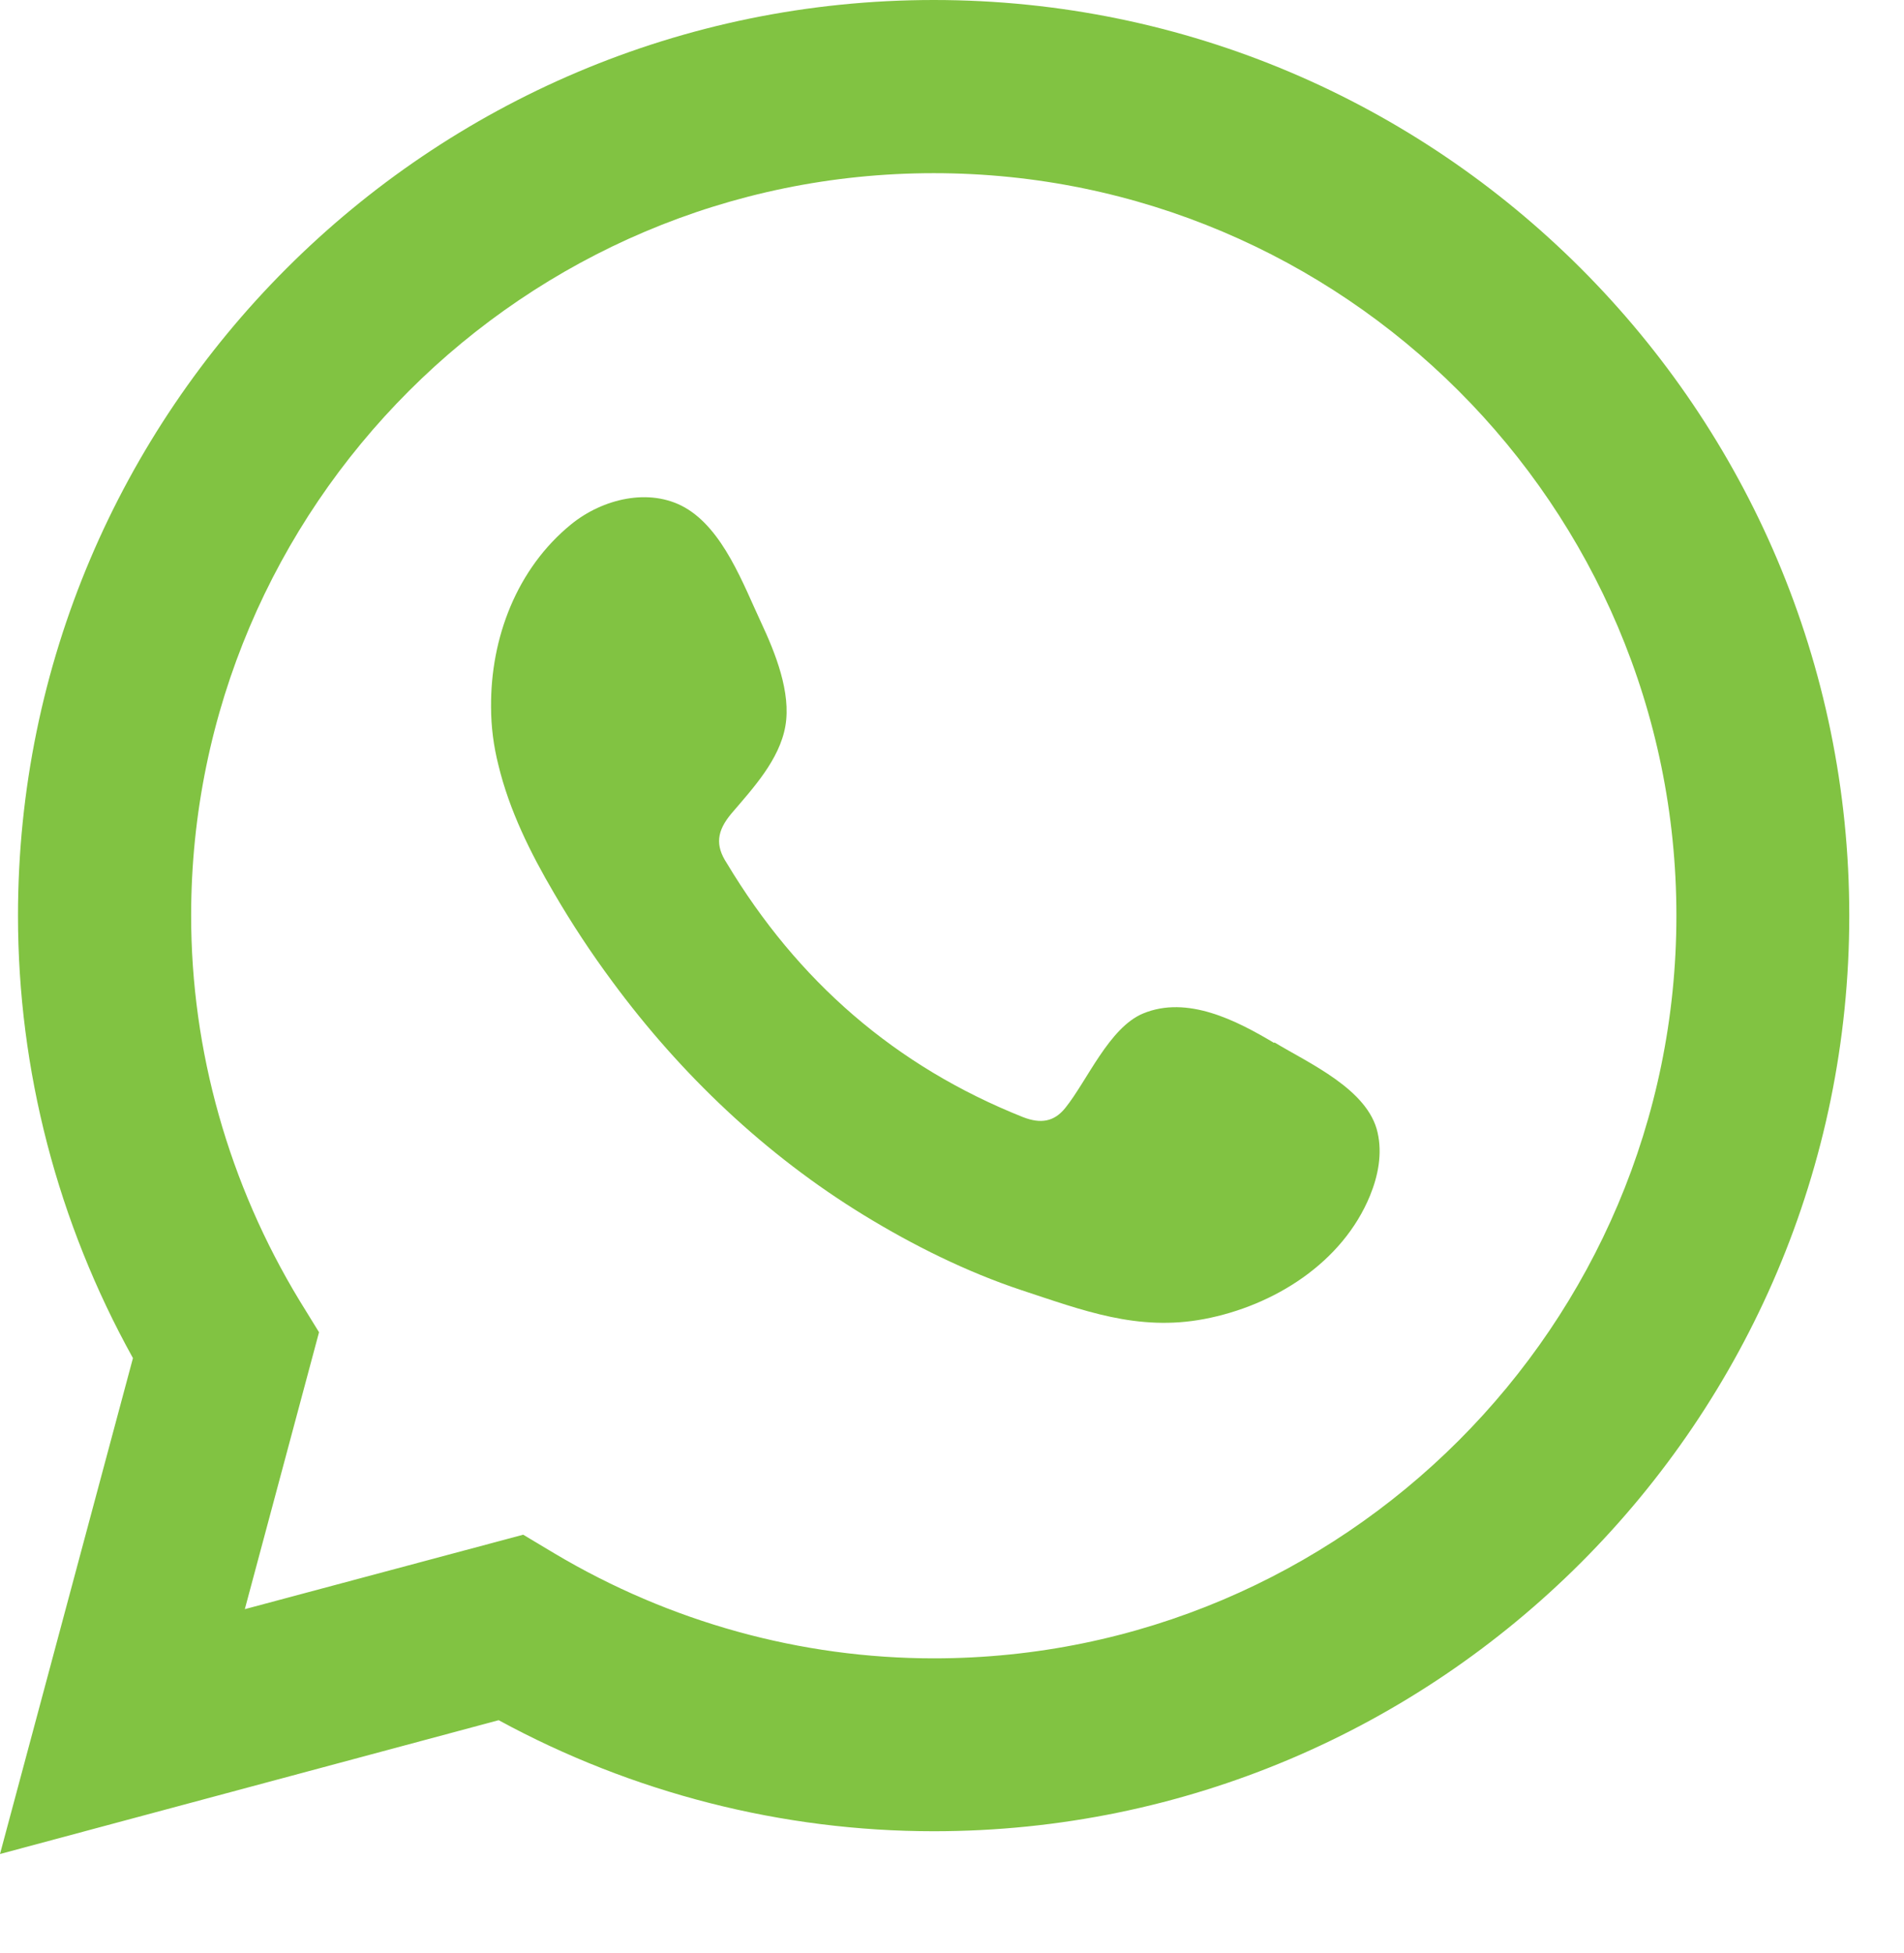
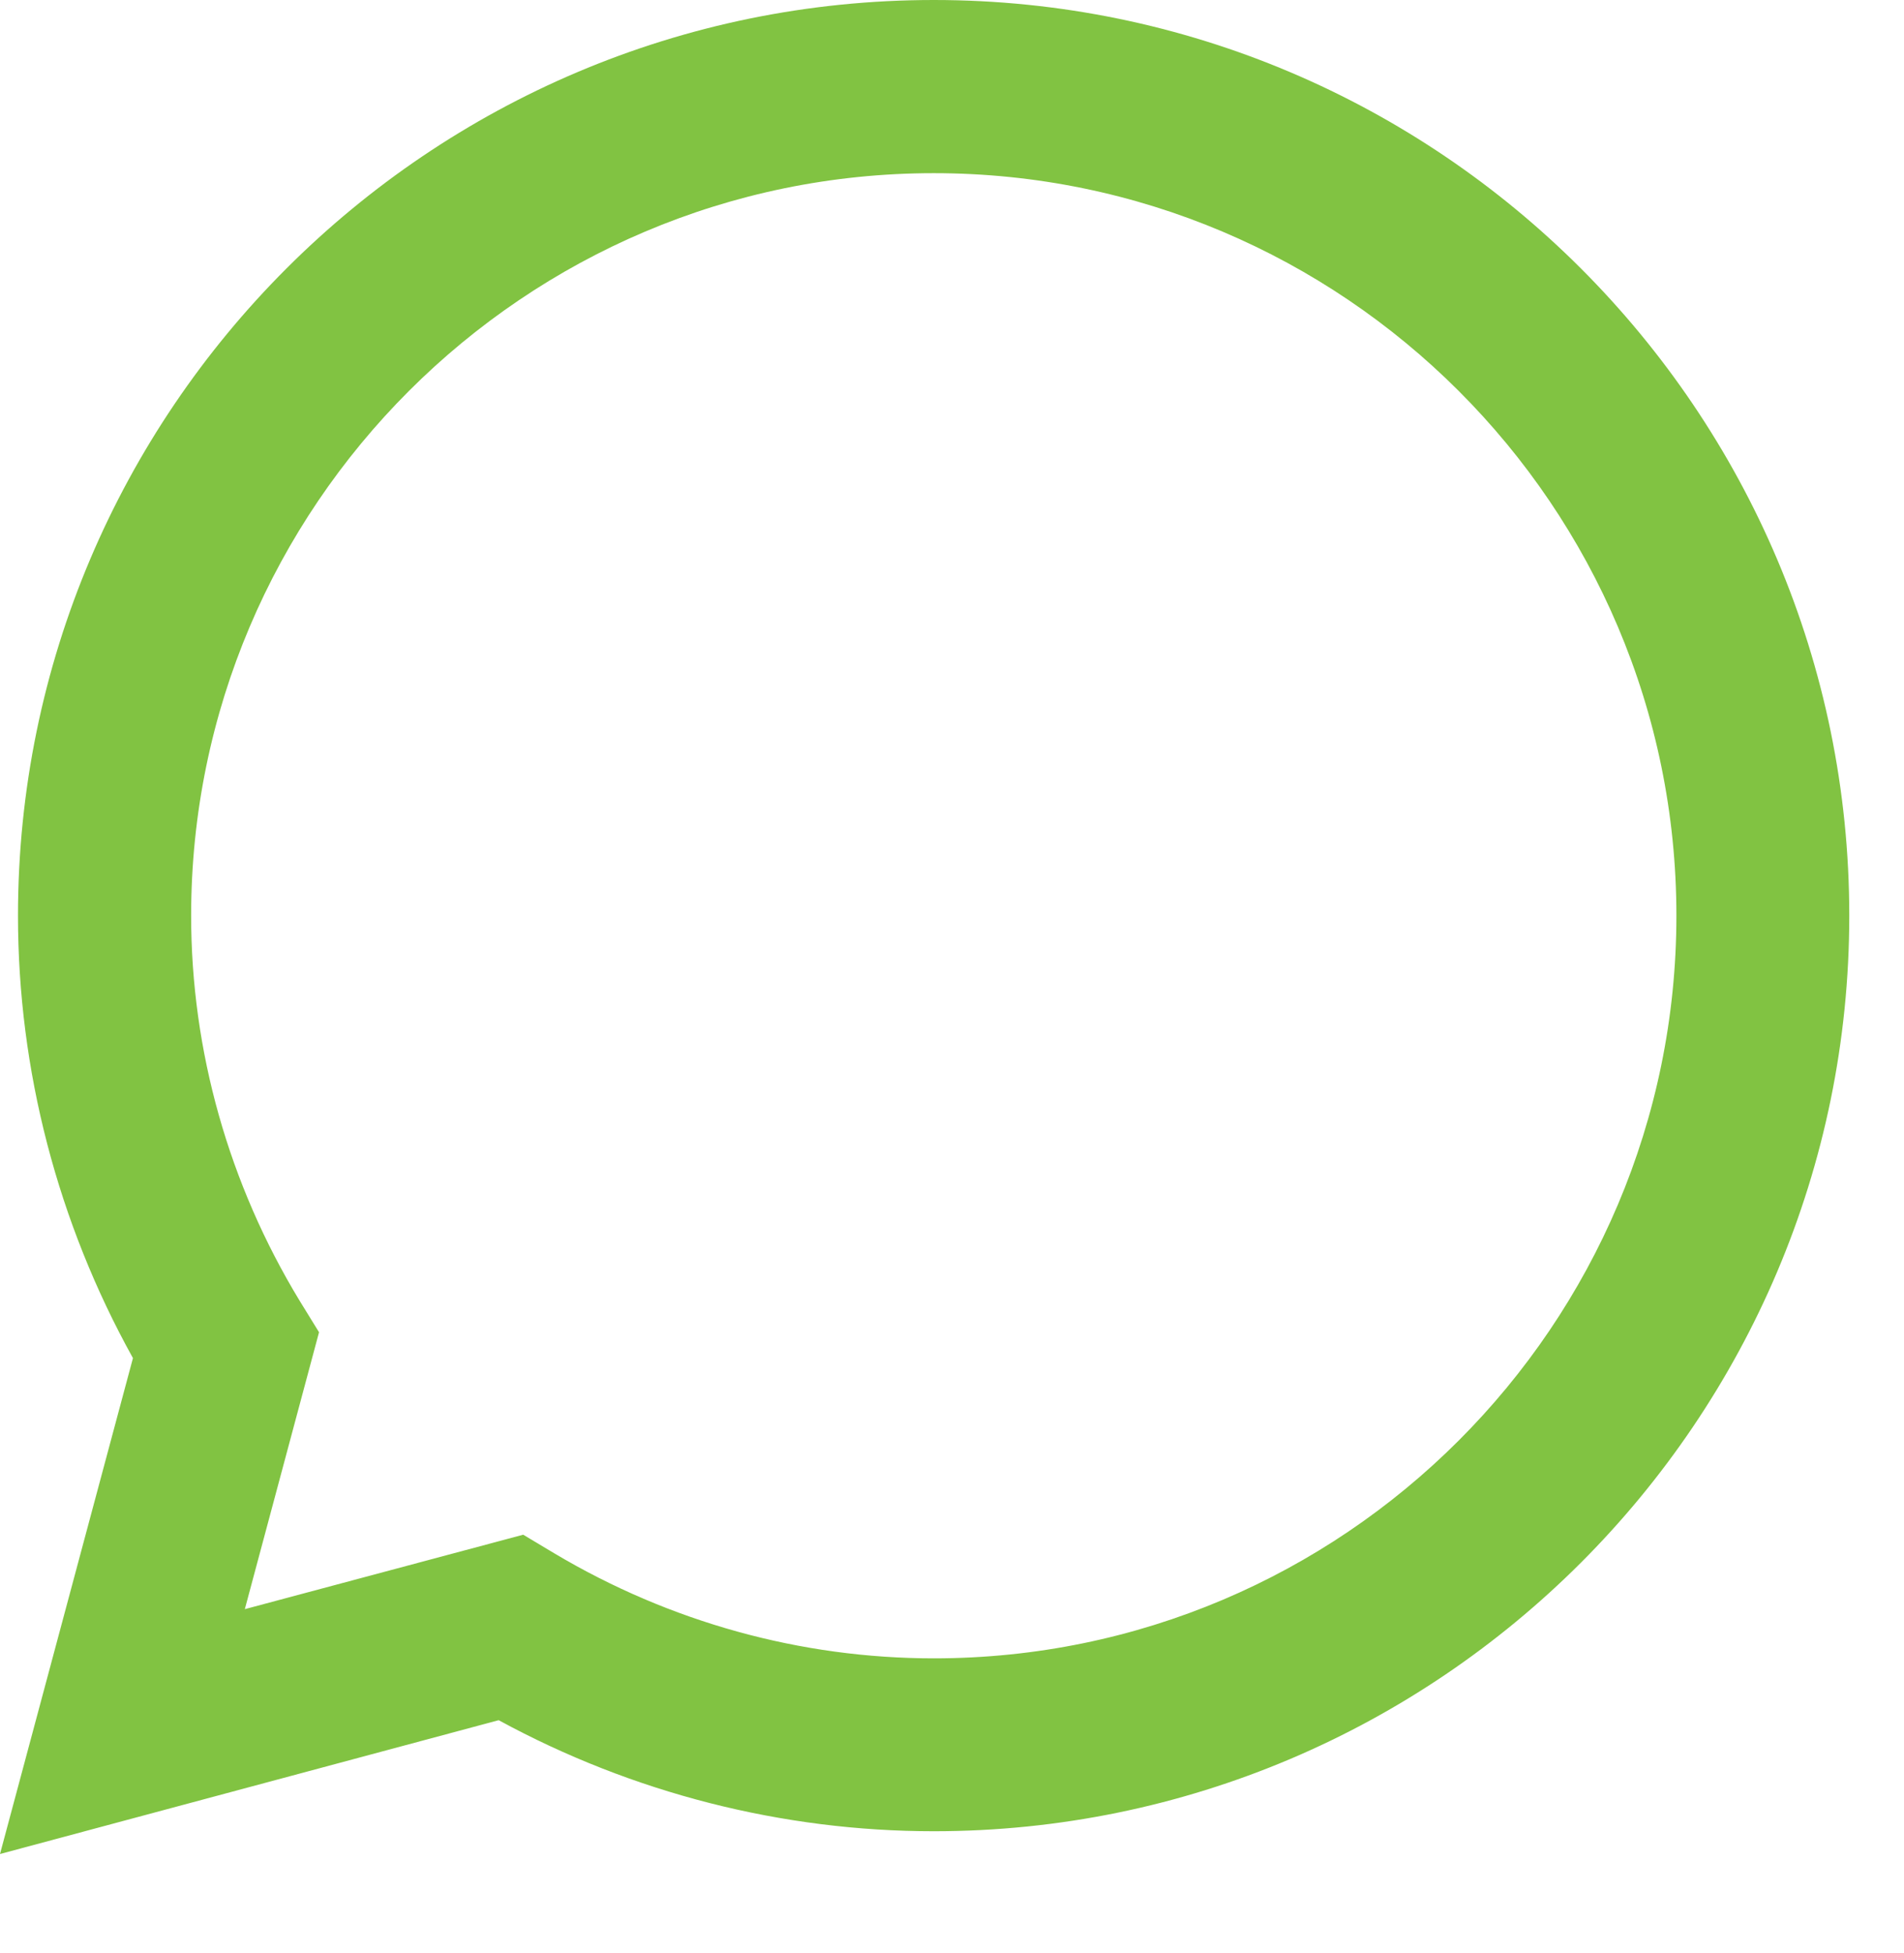
<svg xmlns="http://www.w3.org/2000/svg" viewBox="0 0 67.737 69.466">
  <defs>
    <style>.cls-1,.cls-2{fill:#81c342;}.cls-2{fill-rule:evenodd;}</style>
  </defs>
  <path class="cls-1" d="M0,65.95l4.73-17.64c-2.68-4.83-4.09-10.24-4.09-15.74C.64,14.61,15.25,0,33.22,0s32.57,14.61,32.57,32.57-14.61,32.57-32.57,32.57c-5.39,0-10.72-1.36-15.48-3.95L0,65.95Zm18.61-11.36l1.12,.67c4.1,2.44,8.76,3.73,13.49,3.73,14.57,0,26.42-11.85,26.42-26.42S47.78,6.16,33.22,6.16,6.8,18.01,6.8,32.57c0,4.81,1.34,9.55,3.86,13.7l.69,1.12-2.64,9.85,9.91-2.65Z" />
-   <path class="cls-2" d="M45.33,37.1c-1.34-.8-3.09-1.7-4.66-1.05-1.21,.5-1.99,2.39-2.77,3.36-.4,.5-.88,.57-1.5,.33-4.55-1.81-8.03-4.85-10.54-9.03-.43-.65-.35-1.16,.16-1.77,.76-.89,1.71-1.91,1.92-3.11,.21-1.2-.36-2.61-.86-3.68-.64-1.37-1.35-3.32-2.72-4.1-1.26-.71-2.92-.31-4.04,.6-1.94,1.58-2.87,4.05-2.85,6.5,0,.7,.09,1.39,.26,2.06,.39,1.62,1.14,3.13,1.98,4.56,.63,1.08,1.32,2.13,2.07,3.14,2.43,3.3,5.46,6.18,8.96,8.32,1.75,1.07,3.64,2.01,5.59,2.66,2.19,.72,4.14,1.48,6.51,1.03,2.48-.47,4.92-2,5.9-4.39,.29-.71,.44-1.49,.27-2.24-.34-1.54-2.43-2.46-3.67-3.21Z" />
</svg>